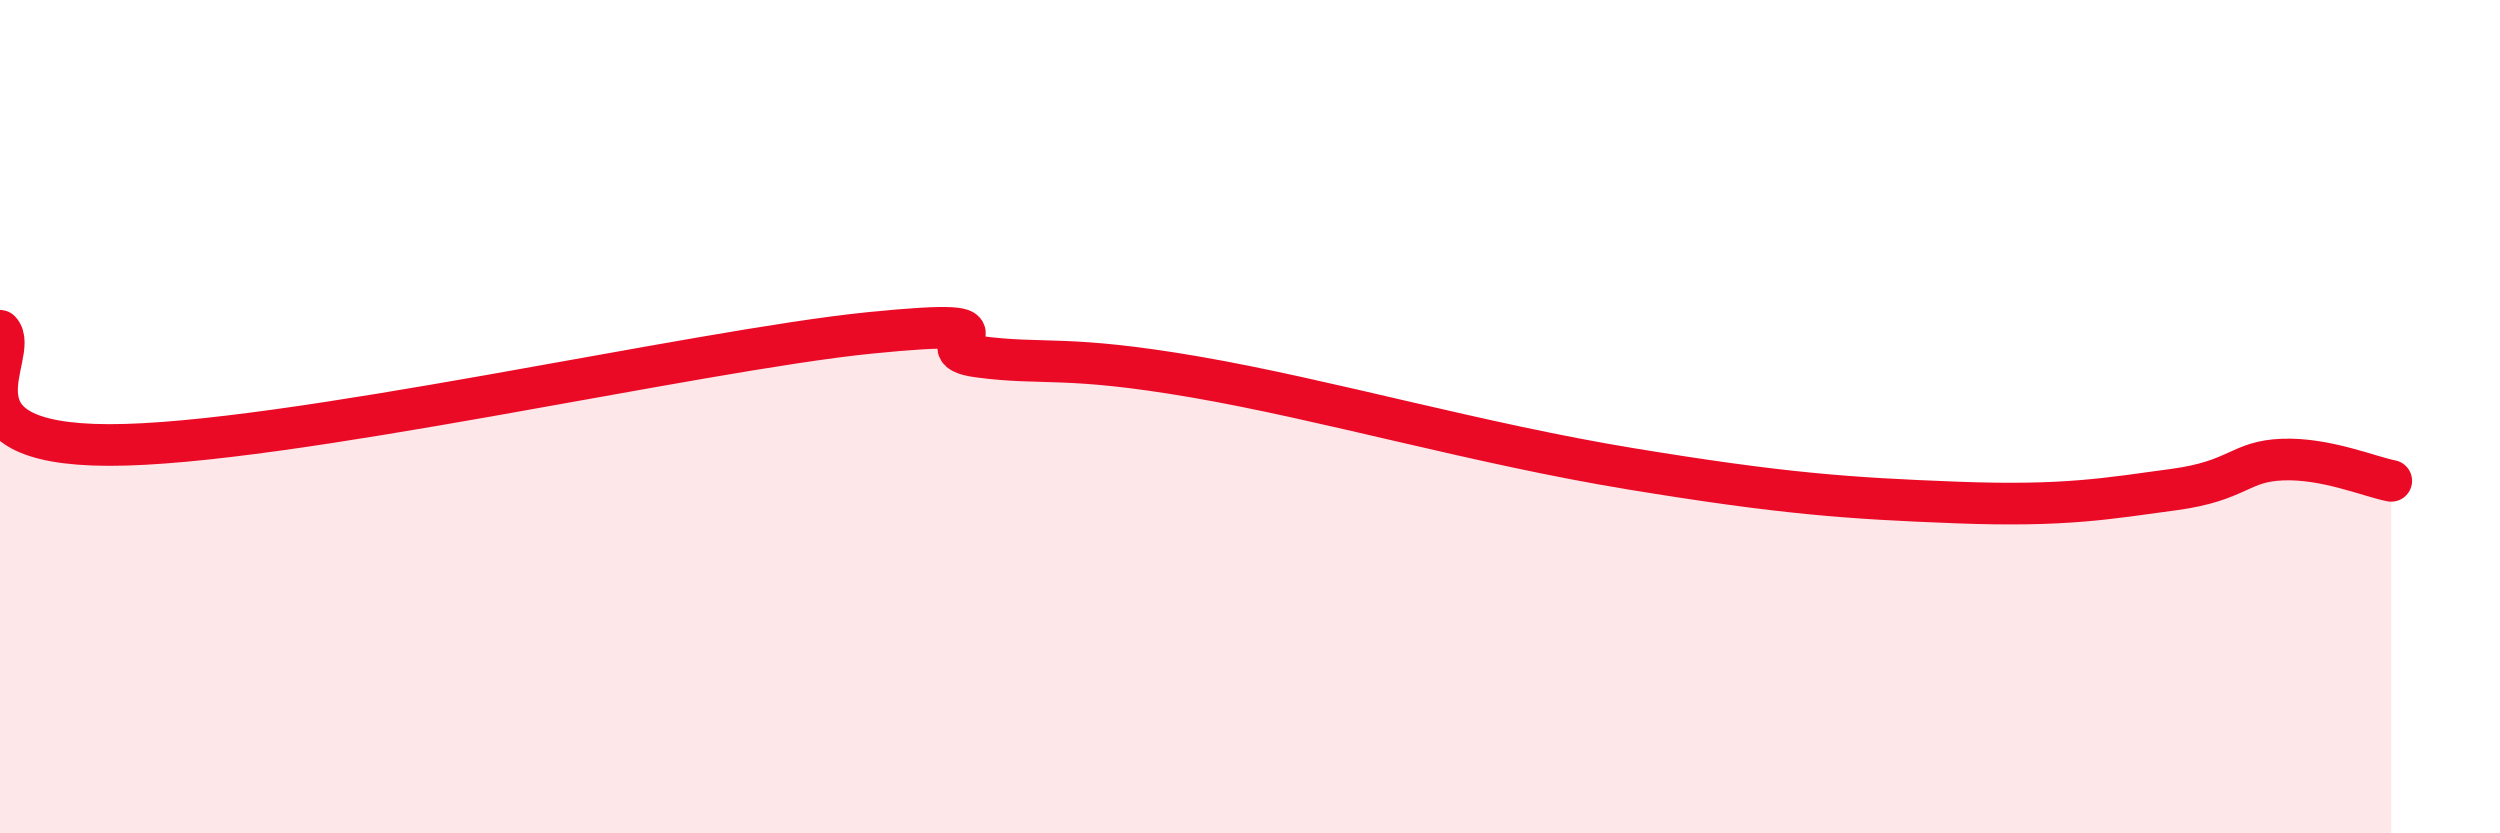
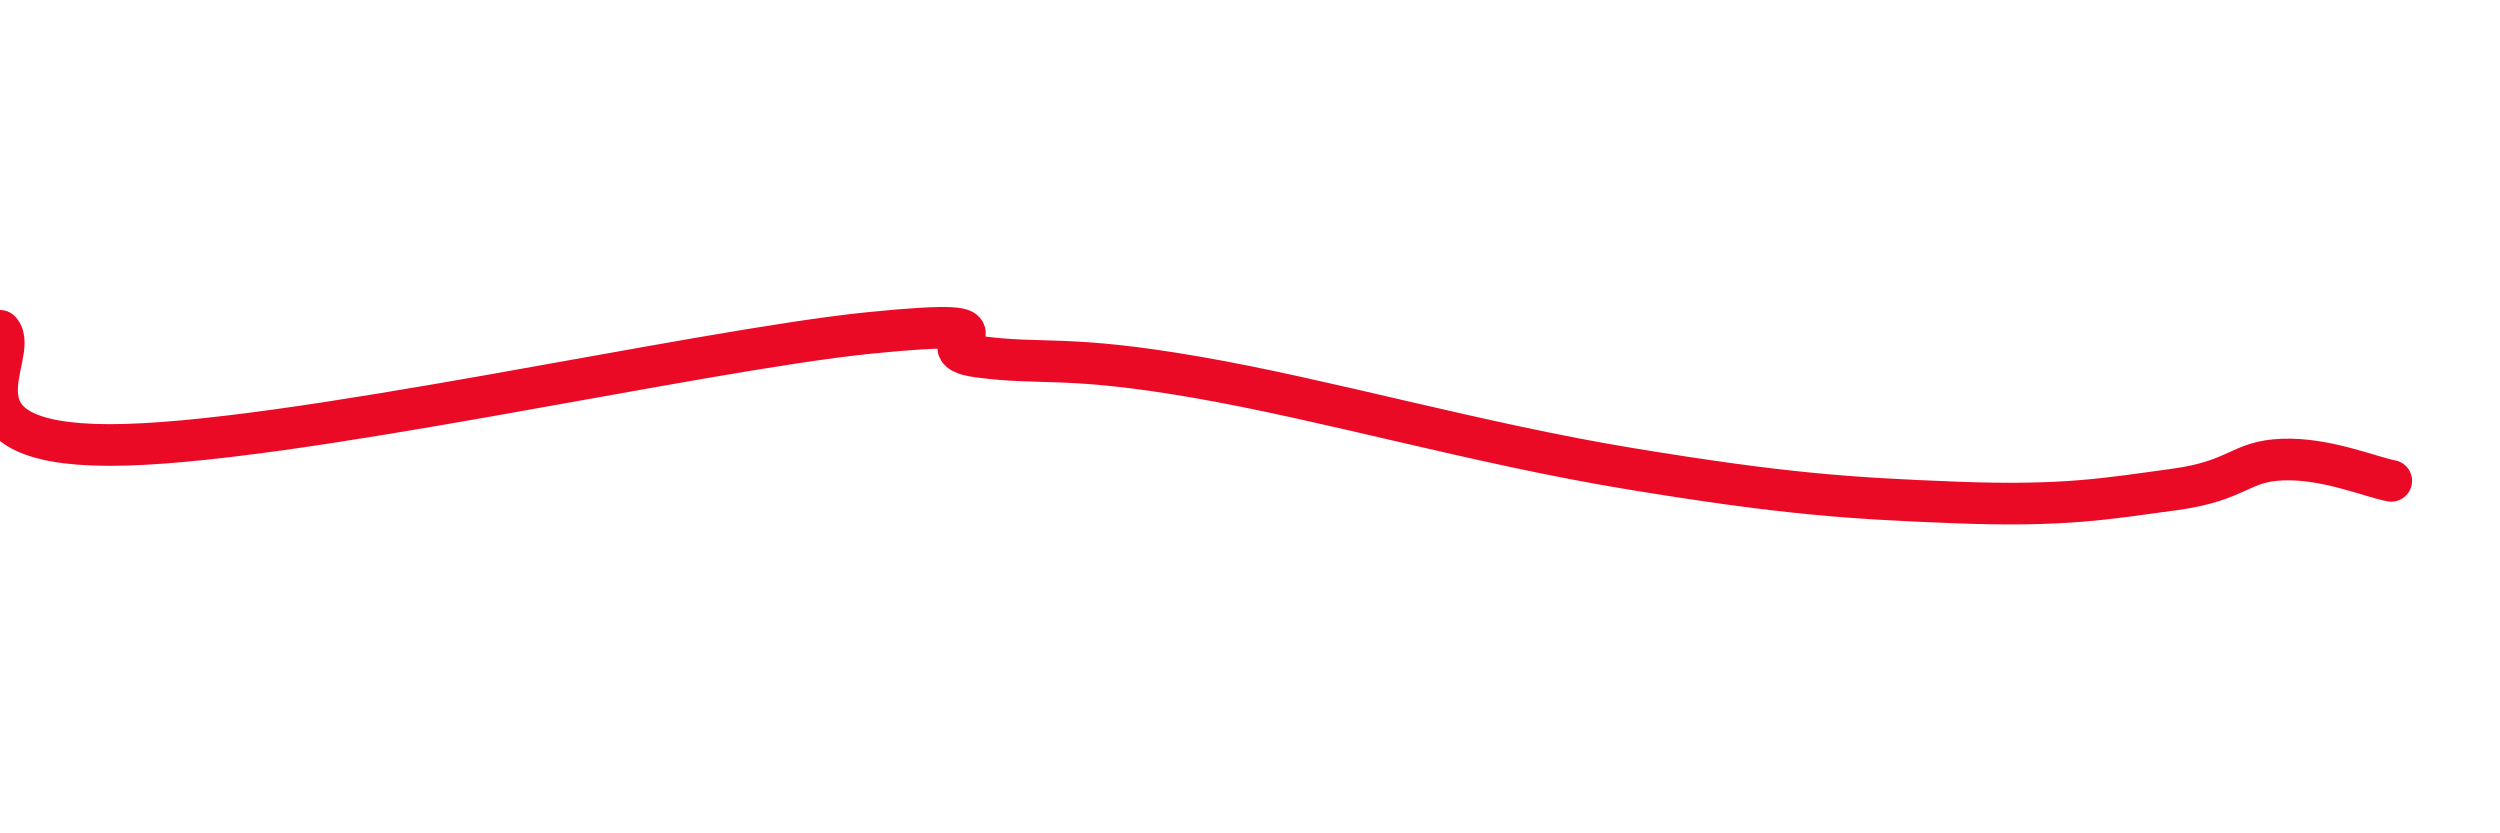
<svg xmlns="http://www.w3.org/2000/svg" width="60" height="20" viewBox="0 0 60 20">
-   <path d="M 0,7.94 C 0.52,8.49 -1.56,10.67 2.61,10.68 C 6.78,10.69 16.7,8.41 20.87,7.99 C 25.04,7.57 21.91,8.35 23.48,8.56 C 25.05,8.77 25.57,8.51 28.7,9.05 C 31.83,9.59 35.48,10.65 39.13,11.25 C 42.78,11.85 44.35,11.96 46.96,12.06 C 49.57,12.16 50.61,11.96 52.17,11.75 C 53.73,11.54 53.74,11.07 54.78,11.03 C 55.82,10.99 56.87,11.44 57.39,11.54L57.39 20L0 20Z" fill="#EB0A25" opacity="0.1" stroke-linecap="round" stroke-linejoin="round" />
  <path d="M 0,7.94 C 0.52,8.49 -1.56,10.67 2.61,10.68 C 6.78,10.69 16.7,8.41 20.87,7.99 C 25.04,7.57 21.91,8.35 23.48,8.56 C 25.05,8.77 25.57,8.51 28.7,9.05 C 31.83,9.59 35.48,10.65 39.13,11.25 C 42.78,11.85 44.35,11.96 46.96,12.06 C 49.57,12.16 50.61,11.96 52.17,11.75 C 53.73,11.54 53.74,11.07 54.78,11.03 C 55.82,10.99 56.87,11.44 57.39,11.54" stroke="#EB0A25" stroke-width="1" fill="none" stroke-linecap="round" stroke-linejoin="round" />
</svg>